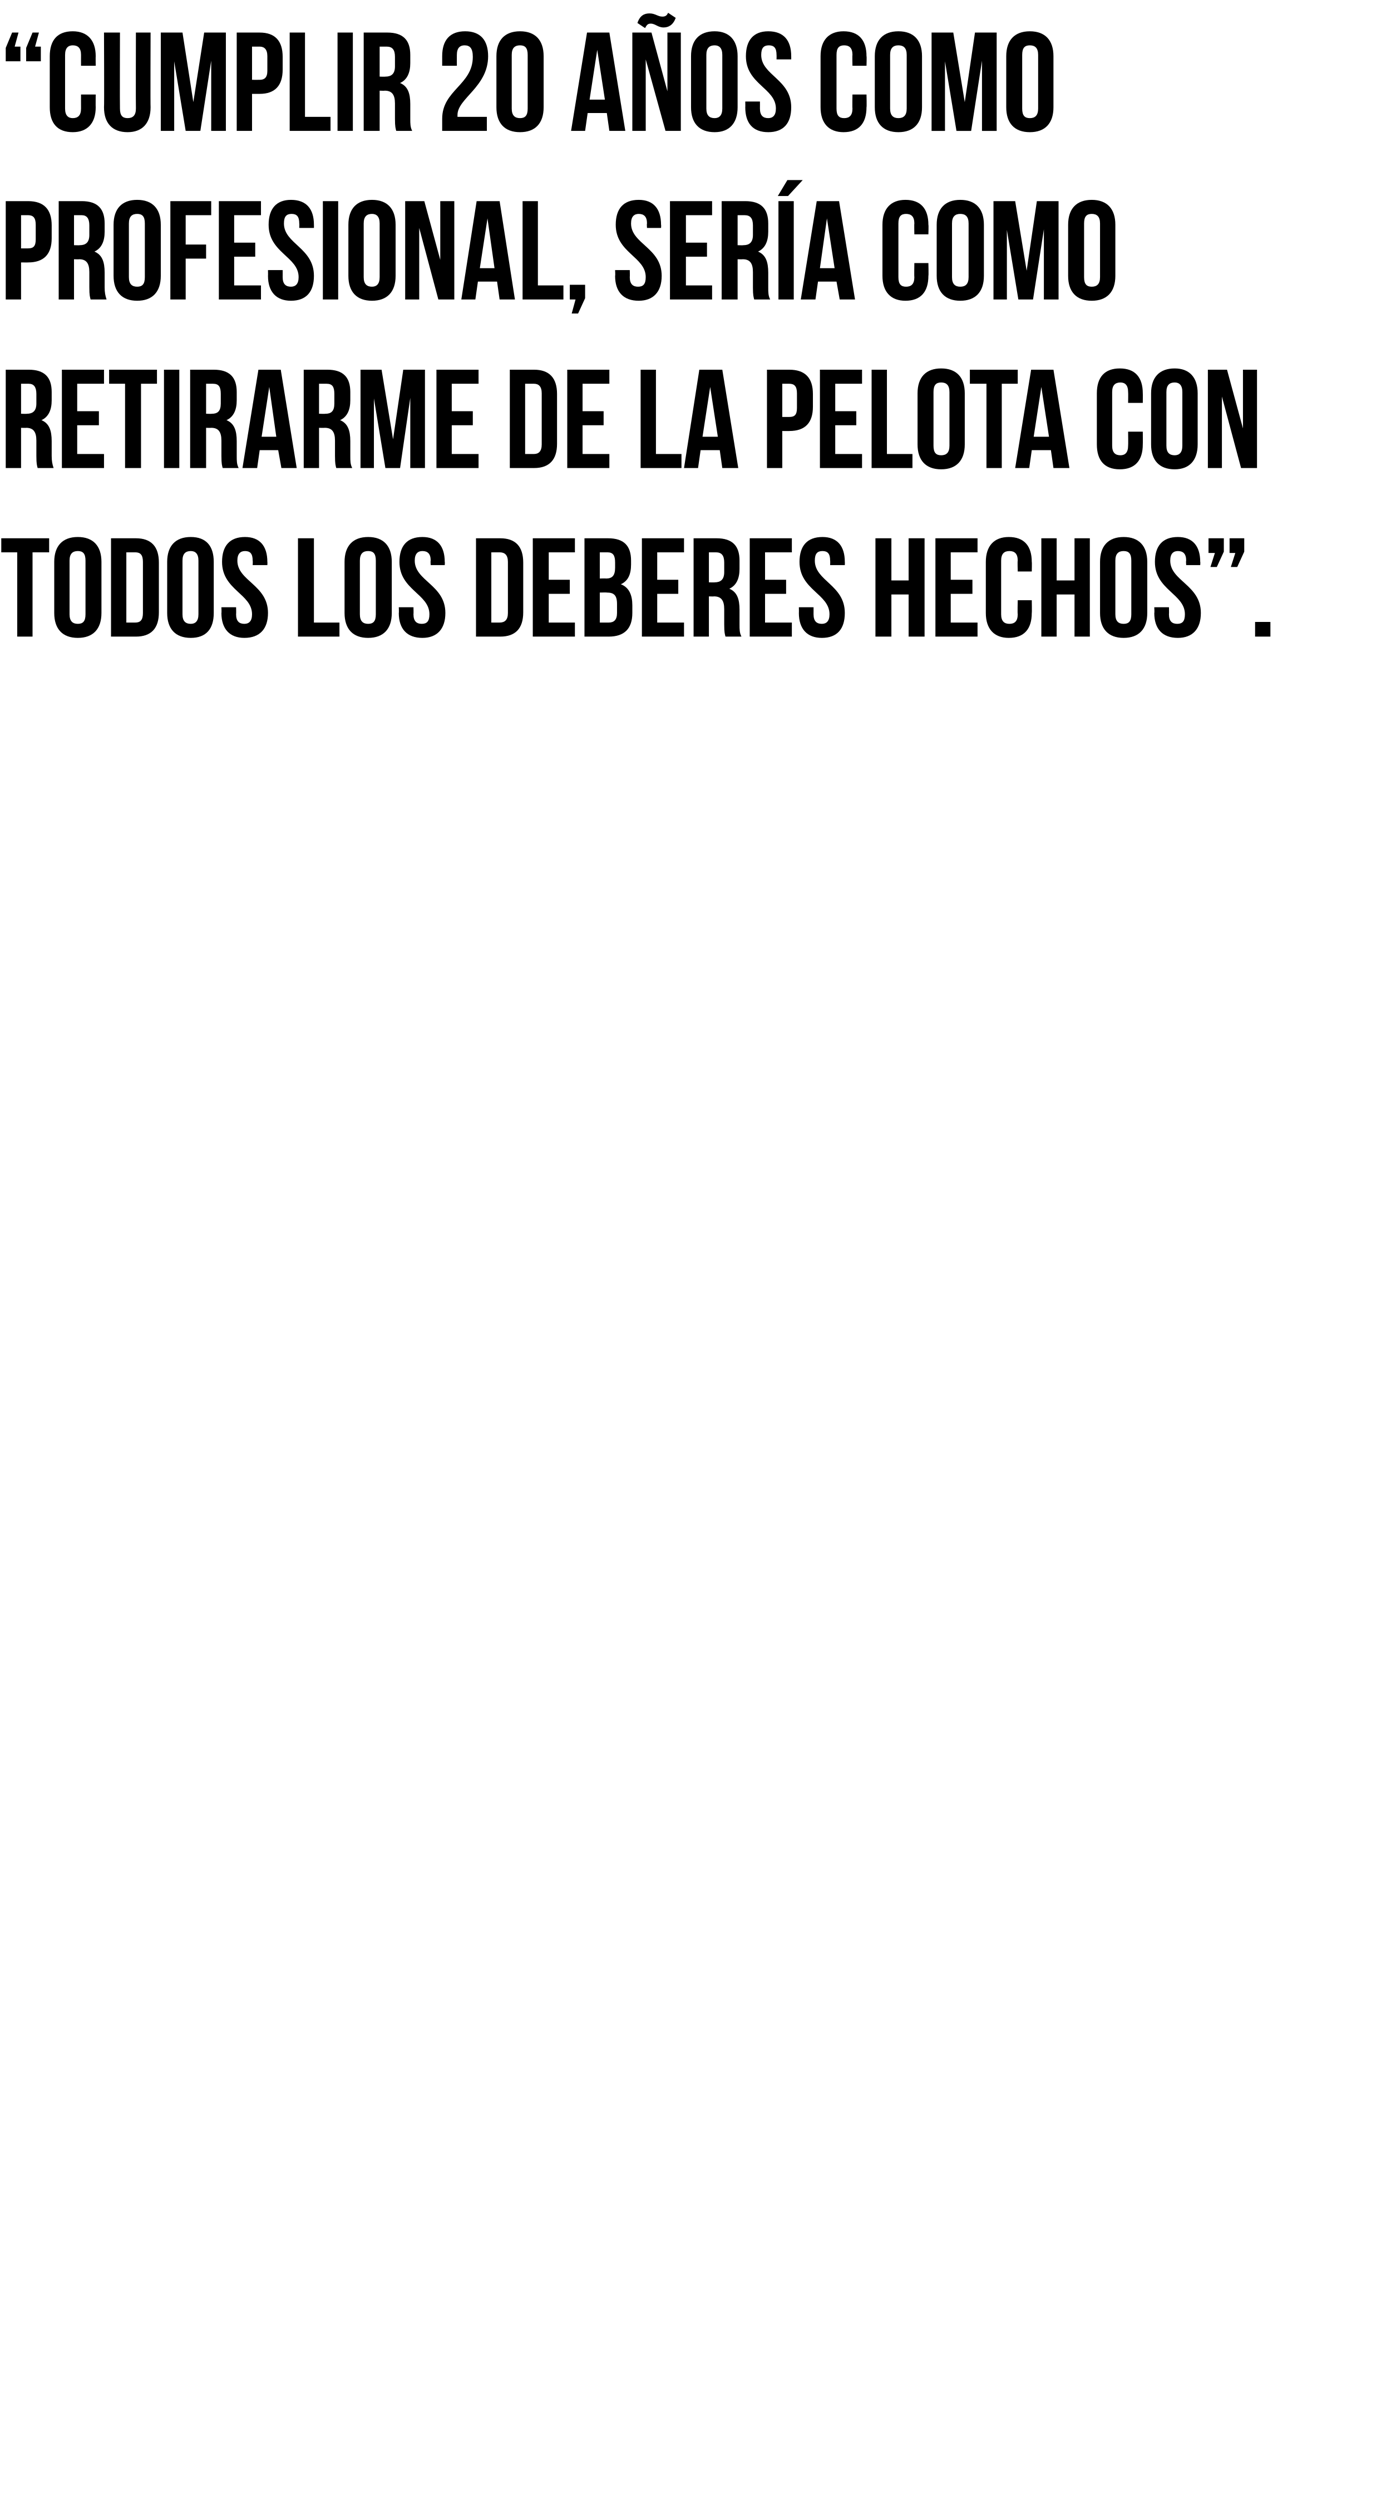
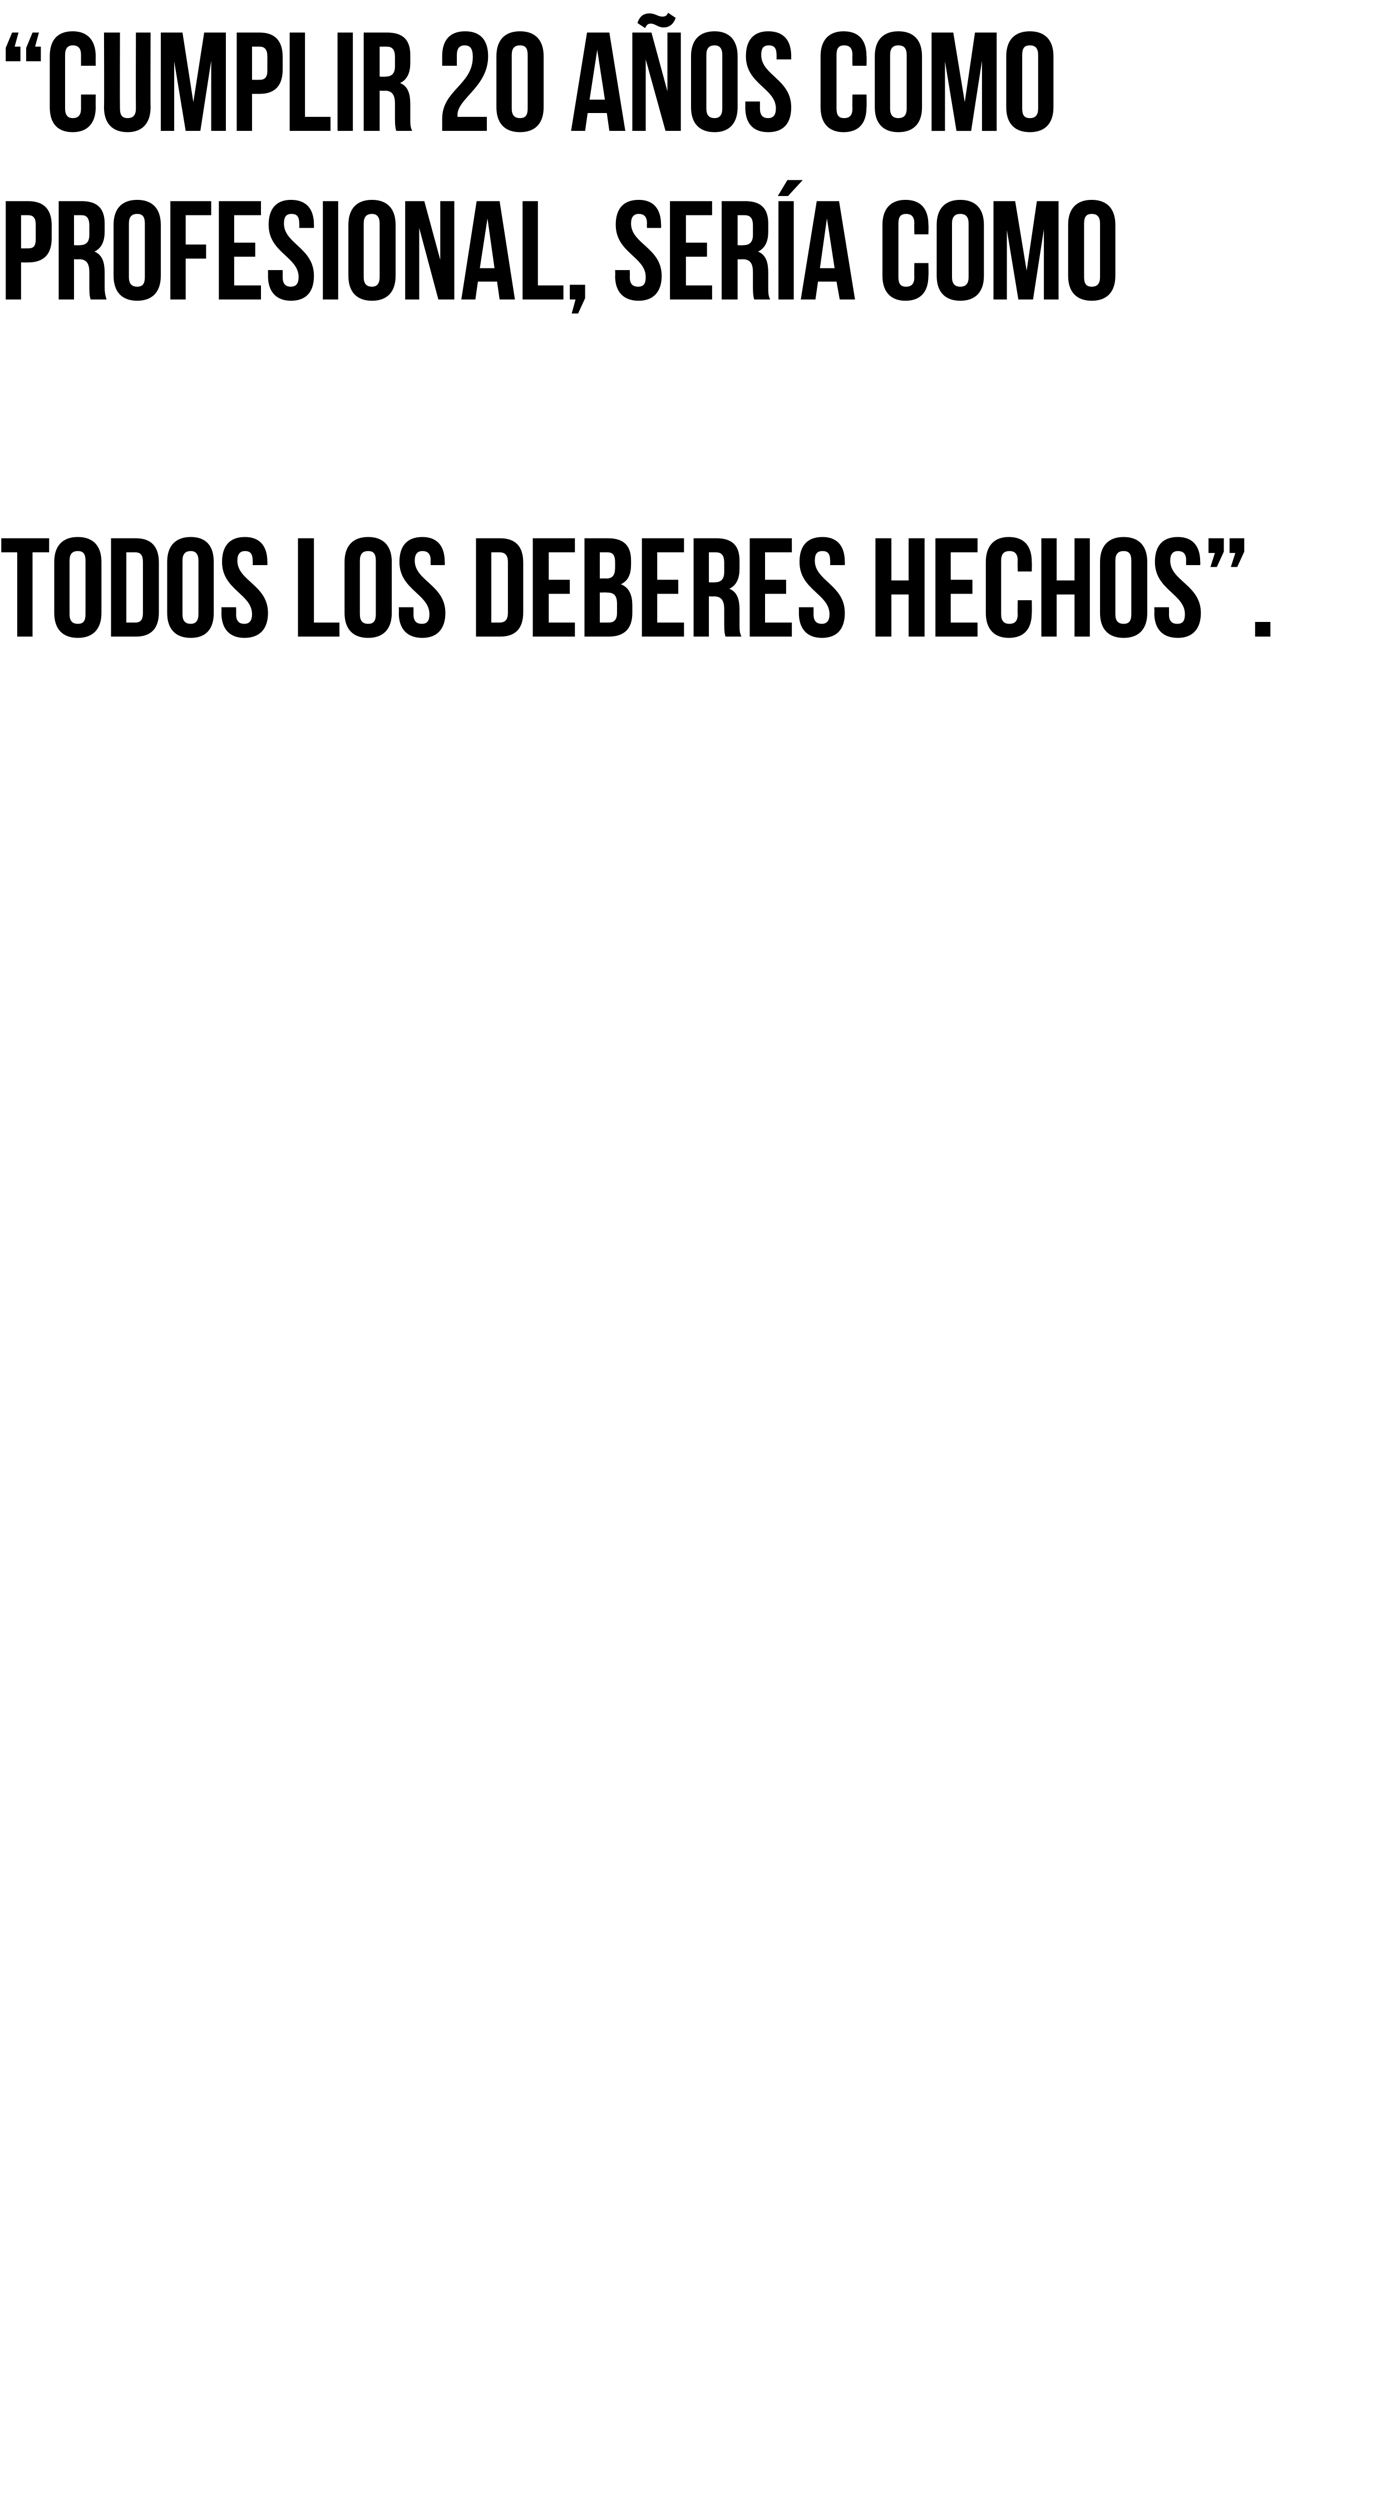
<svg xmlns="http://www.w3.org/2000/svg" version="1.1" width="218px" height="391.5px" viewBox="0 -4 218 391.5" style="top:-4px">
  <desc>Cumplir 20 años como profesional, sería como retirarme de la pelota con todos los deberes hechos</desc>
  <defs />
  <g id="Polygon67405">
    <path d="m.2 80.3l7.5 0l0 2.2l-2.6 0l0 13.2l-2.4 0l0-13.2l-2.5 0l0-2.2zm10.7 11.9c0 1.1.5 1.5 1.3 1.5c.8 0 1.2-.4 1.2-1.5c0 0 0-8.4 0-8.4c0-1.1-.4-1.5-1.2-1.5c-.8 0-1.3.4-1.3 1.5c0 0 0 8.4 0 8.4zm-2.4-8.2c0-2.5 1.3-3.9 3.7-3.9c2.4 0 3.7 1.4 3.7 3.9c0 0 0 8 0 8c0 2.5-1.3 3.9-3.7 3.9c-2.4 0-3.7-1.4-3.7-3.9c0 0 0-8 0-8zm8.9-3.7c0 0 3.85 0 3.9 0c2.4 0 3.6 1.3 3.6 3.8c0 0 0 7.8 0 7.8c0 2.5-1.2 3.8-3.6 3.8c-.05 0-3.9 0-3.9 0l0-15.4zm2.4 2.2l0 11c0 0 1.41 0 1.4 0c.8 0 1.2-.4 1.2-1.5c0 0 0-8 0-8c0-1.1-.4-1.5-1.2-1.5c.01 0-1.4 0-1.4 0zm8.8 9.7c0 1.1.5 1.5 1.3 1.5c.7 0 1.2-.4 1.2-1.5c0 0 0-8.4 0-8.4c0-1.1-.5-1.5-1.2-1.5c-.8 0-1.3.4-1.3 1.5c0 0 0 8.4 0 8.4zm-2.4-8.2c0-2.5 1.3-3.9 3.7-3.9c2.4 0 3.6 1.4 3.6 3.9c0 0 0 8 0 8c0 2.5-1.2 3.9-3.6 3.9c-2.4 0-3.7-1.4-3.7-3.9c0 0 0-8 0-8zm12.2-3.9c2.3 0 3.5 1.4 3.5 3.9c.03 0 0 .5 0 .5l-2.3 0c0 0 .04-.66 0-.7c0-1.1-.4-1.5-1.2-1.5c-.7 0-1.2.4-1.2 1.5c0 3.2 4.8 3.8 4.8 8.2c0 2.5-1.3 3.9-3.7 3.9c-2.3 0-3.6-1.4-3.6-3.9c.04 0 0-.9 0-.9l2.3 0c0 0 .03 1.06 0 1.1c0 1.1.5 1.5 1.3 1.5c.7 0 1.2-.4 1.2-1.5c0-3.2-4.7-3.8-4.7-8.2c0-2.5 1.2-3.9 3.6-3.9zm8.3.2l2.5 0l0 13.2l4 0l0 2.2l-6.5 0l0-15.4zm9.7 11.9c0 1.1.5 1.5 1.3 1.5c.8 0 1.2-.4 1.2-1.5c0 0 0-8.4 0-8.4c0-1.1-.4-1.5-1.2-1.5c-.8 0-1.3.4-1.3 1.5c0 0 0 8.4 0 8.4zm-2.4-8.2c0-2.5 1.3-3.9 3.7-3.9c2.4 0 3.7 1.4 3.7 3.9c0 0 0 8 0 8c0 2.5-1.3 3.9-3.7 3.9c-2.4 0-3.7-1.4-3.7-3.9c0 0 0-8 0-8zm12.2-3.9c2.3 0 3.5 1.4 3.5 3.9c.04 0 0 .5 0 .5l-2.2 0c0 0-.05-.66 0-.7c0-1.1-.5-1.5-1.3-1.5c-.7 0-1.2.4-1.2 1.5c0 3.2 4.8 3.8 4.8 8.2c0 2.5-1.3 3.9-3.6 3.9c-2.4 0-3.7-1.4-3.7-3.9c.04 0 0-.9 0-.9l2.3 0c0 0 .03 1.06 0 1.1c0 1.1.5 1.5 1.3 1.5c.8 0 1.2-.4 1.2-1.5c0-3.2-4.7-3.8-4.7-8.2c0-2.5 1.2-3.9 3.6-3.9zm8.4.2c0 0 3.78 0 3.8 0c2.4 0 3.6 1.3 3.6 3.8c0 0 0 7.8 0 7.8c0 2.5-1.2 3.8-3.6 3.8c-.02 0-3.8 0-3.8 0l0-15.4zm2.4 2.2l0 11c0 0 1.34 0 1.3 0c.8 0 1.3-.4 1.3-1.5c0 0 0-8 0-8c0-1.1-.5-1.5-1.3-1.5c.04 0-1.3 0-1.3 0zm9 4.3l3.3 0l0 2.2l-3.3 0l0 4.5l4.1 0l0 2.2l-6.6 0l0-15.4l6.6 0l0 2.2l-4.1 0l0 4.3zm12.9-3c0 0 0 .6 0 .6c0 1.6-.5 2.6-1.6 3.1c1.3.5 1.8 1.7 1.8 3.3c0 0 0 1.2 0 1.2c0 2.4-1.2 3.7-3.7 3.7c.03 0-3.8 0-3.8 0l0-15.4c0 0 3.68 0 3.7 0c2.5 0 3.6 1.2 3.6 3.5zm-4.9 5l0 4.7c0 0 1.43 0 1.4 0c.8 0 1.3-.4 1.3-1.5c0 0 0-1.4 0-1.4c0-1.4-.5-1.8-1.6-1.8c.03-.03-1.1 0-1.1 0zm0-6.3l0 4.1c0 0 .99-.03 1 0c.9 0 1.4-.4 1.4-1.7c0 0 0-.8 0-.8c0-1.1-.3-1.6-1.2-1.6c.01 0-1.2 0-1.2 0zm9 4.3l3.3 0l0 2.2l-3.3 0l0 4.5l4.2 0l0 2.2l-6.6 0l0-15.4l6.6 0l0 2.2l-4.2 0l0 4.3zm10.7 8.9c-.1-.4-.2-.6-.2-1.9c0 0 0-2.4 0-2.4c0-1.4-.5-2-1.6-2c.01.03-.8 0-.8 0l0 6.3l-2.4 0l0-15.4c0 0 3.61 0 3.6 0c2.5 0 3.6 1.2 3.6 3.5c0 0 0 1.3 0 1.3c0 1.5-.5 2.6-1.6 3.1c1.2.5 1.6 1.6 1.6 3.3c0 0 0 2.3 0 2.3c0 .8 0 1.3.3 1.9c0 0-2.5 0-2.5 0zm-2.6-13.2l0 4.7c0 0 .92.03.9 0c.9 0 1.5-.4 1.5-1.6c0 0 0-1.5 0-1.5c0-1.1-.4-1.6-1.3-1.6c.04 0-1.1 0-1.1 0zm8.8 4.3l3.3 0l0 2.2l-3.3 0l0 4.5l4.2 0l0 2.2l-6.6 0l0-15.4l6.6 0l0 2.2l-4.2 0l0 4.3zm9-6.7c2.3 0 3.5 1.4 3.5 3.9c.02 0 0 .5 0 .5l-2.3 0c0 0 .03-.66 0-.7c0-1.1-.4-1.5-1.2-1.5c-.8 0-1.2.4-1.2 1.5c0 3.2 4.7 3.8 4.7 8.2c0 2.5-1.2 3.9-3.6 3.9c-2.3 0-3.6-1.4-3.6-3.9c.02 0 0-.9 0-.9l2.3 0c0 0 .01 1.06 0 1.1c0 1.1.5 1.5 1.3 1.5c.7 0 1.2-.4 1.2-1.5c0-3.2-4.7-3.8-4.7-8.2c0-2.5 1.2-3.9 3.6-3.9zm10.8 15.6l-2.5 0l0-15.4l2.5 0l0 6.6l2.7 0l0-6.6l2.5 0l0 15.4l-2.5 0l0-6.6l-2.7 0l0 6.6zm9.3-8.9l3.4 0l0 2.2l-3.4 0l0 4.5l4.2 0l0 2.2l-6.6 0l0-15.4l6.6 0l0 2.2l-4.2 0l0 4.3zm12.7 3.2c0 0 .04 2 0 2c0 2.5-1.2 3.9-3.6 3.9c-2.3 0-3.6-1.4-3.6-3.9c0 0 0-8 0-8c0-2.5 1.3-3.9 3.6-3.9c2.4 0 3.6 1.4 3.6 3.9c.04 0 0 1.5 0 1.5l-2.2 0c0 0-.05-1.66 0-1.7c0-1.1-.5-1.5-1.3-1.5c-.8 0-1.3.4-1.3 1.5c0 0 0 8.4 0 8.4c0 1.1.5 1.5 1.3 1.5c.8 0 1.3-.4 1.3-1.5c-.05-.04 0-2.2 0-2.2l2.2 0zm3.9 5.7l-2.4 0l0-15.4l2.4 0l0 6.6l2.8 0l0-6.6l2.4 0l0 15.4l-2.4 0l0-6.6l-2.8 0l0 6.6zm9.2-3.5c0 1.1.5 1.5 1.3 1.5c.8 0 1.2-.4 1.2-1.5c0 0 0-8.4 0-8.4c0-1.1-.4-1.5-1.2-1.5c-.8 0-1.3.4-1.3 1.5c0 0 0 8.4 0 8.4zm-2.4-8.2c0-2.5 1.3-3.9 3.7-3.9c2.4 0 3.7 1.4 3.7 3.9c0 0 0 8 0 8c0 2.5-1.3 3.9-3.7 3.9c-2.4 0-3.7-1.4-3.7-3.9c0 0 0-8 0-8zm12.2-3.9c2.3 0 3.5 1.4 3.5 3.9c.04 0 0 .5 0 .5l-2.2 0c0 0-.05-.66 0-.7c0-1.1-.5-1.5-1.3-1.5c-.7 0-1.2.4-1.2 1.5c0 3.2 4.8 3.8 4.8 8.2c0 2.5-1.3 3.9-3.6 3.9c-2.4 0-3.7-1.4-3.7-3.9c.05 0 0-.9 0-.9l2.3 0c0 0 .03 1.06 0 1.1c0 1.1.5 1.5 1.3 1.5c.8 0 1.2-.4 1.2-1.5c0-3.2-4.7-3.8-4.7-8.2c0-2.5 1.2-3.9 3.6-3.9zm4.8 2.5l0-2.3l2.4 0l0 2.1l-1.1 2.4l-1 0l.7-2.2l-1 0zm3.3 0l0-2.3l2.3 0l0 2.1l-1.1 2.4l-1 0l.7-2.2l-.9 0zm6.4 10.8l0 2.3l-2.4 0l0-2.3l2.4 0z" stroke="none" fill="#000" />
  </g>
  <g id="Polygon67404">
-     <path d="m5.9 69.3c-.1-.4-.2-.6-.2-1.9c0 0 0-2.4 0-2.4c0-1.4-.5-2-1.6-2c.04.03-.8 0-.8 0l0 6.3l-2.4 0l0-15.4c0 0 3.63 0 3.6 0c2.5 0 3.6 1.2 3.6 3.5c0 0 0 1.3 0 1.3c0 1.5-.5 2.6-1.6 3.1c1.2.5 1.6 1.6 1.6 3.3c0 0 0 2.3 0 2.3c0 .8.1 1.3.3 1.9c0 0-2.5 0-2.5 0zm-2.6-13.2l0 4.7c0 0 .95.03.9 0c.9 0 1.5-.4 1.5-1.6c0 0 0-1.5 0-1.5c0-1.1-.4-1.6-1.2-1.6c-.03 0-1.2 0-1.2 0zm8.8 4.3l3.4 0l0 2.2l-3.4 0l0 4.5l4.2 0l0 2.2l-6.6 0l0-15.4l6.6 0l0 2.2l-4.2 0l0 4.3zm5-6.5l7.5 0l0 2.2l-2.5 0l0 13.2l-2.5 0l0-13.2l-2.5 0l0-2.2zm8.6 0l2.4 0l0 15.4l-2.4 0l0-15.4zm9.2 15.4c-.1-.4-.2-.6-.2-1.9c0 0 0-2.4 0-2.4c0-1.4-.5-2-1.6-2c-.01.03-.8 0-.8 0l0 6.3l-2.5 0l0-15.4c0 0 3.68 0 3.7 0c2.5 0 3.6 1.2 3.6 3.5c0 0 0 1.3 0 1.3c0 1.5-.5 2.6-1.6 3.1c1.2.5 1.6 1.6 1.6 3.3c0 0 0 2.3 0 2.3c0 .8 0 1.3.3 1.9c0 0-2.5 0-2.5 0zm-2.6-13.2l0 4.7c0 0 .9.03.9 0c.9 0 1.4-.4 1.4-1.6c0 0 0-1.5 0-1.5c0-1.1-.3-1.6-1.2-1.6c.02 0-1.1 0-1.1 0zm14.2 13.2l-2.4 0l-.5-2.8l-2.9 0l-.4 2.8l-2.3 0l2.5-15.4l3.5 0l2.5 15.4zm-5.5-4.9l2.3 0l-1.1-7.8l-1.2 7.8zm11.7 4.9c-.1-.4-.2-.6-.2-1.9c0 0 0-2.4 0-2.4c0-1.4-.5-2-1.6-2c-.02.03-.9 0-.9 0l0 6.3l-2.4 0l0-15.4c0 0 3.68 0 3.7 0c2.5 0 3.6 1.2 3.6 3.5c0 0 0 1.3 0 1.3c0 1.5-.5 2.6-1.6 3.1c1.2.5 1.6 1.6 1.6 3.3c0 0 0 2.3 0 2.3c0 .8 0 1.3.3 1.9c0 0-2.5 0-2.5 0zm-2.7-13.2l0 4.7c0 0 .99.03 1 0c.9 0 1.4-.4 1.4-1.6c0 0 0-1.5 0-1.5c0-1.1-.3-1.6-1.2-1.6c.01 0-1.2 0-1.2 0zm11.6 8.7l1.6-10.9l3.4 0l0 15.4l-2.3 0l0-11l-1.6 11l-2.3 0l-1.8-10.9l0 10.9l-2.1 0l0-15.4l3.3 0l1.8 10.9zm9.2-4.4l3.3 0l0 2.2l-3.3 0l0 4.5l4.2 0l0 2.2l-6.6 0l0-15.4l6.6 0l0 2.2l-4.2 0l0 4.3zm9.1-6.5c0 0 3.81 0 3.8 0c2.4 0 3.6 1.3 3.6 3.8c0 0 0 7.8 0 7.8c0 2.5-1.2 3.8-3.6 3.8c.01 0-3.8 0-3.8 0l0-15.4zm2.4 2.2l0 11c0 0 1.36 0 1.4 0c.7 0 1.2-.4 1.2-1.5c0 0 0-8 0-8c0-1.1-.5-1.5-1.2-1.5c-.04 0-1.4 0-1.4 0zm9 4.3l3.3 0l0 2.2l-3.3 0l0 4.5l4.2 0l0 2.2l-6.6 0l0-15.4l6.6 0l0 2.2l-4.2 0l0 4.3zm9.1-6.5l2.4 0l0 13.2l4 0l0 2.2l-6.4 0l0-15.4zm15.3 15.4l-2.5 0l-.4-2.8l-3 0l-.4 2.8l-2.2 0l2.4-15.4l3.6 0l2.5 15.4zm-5.6-4.9l2.4 0l-1.2-7.8l-1.2 7.8zm17.3-6.7c0 0 0 2 0 2c0 2.5-1.2 3.8-3.7 3.8c.05.01-1.1 0-1.1 0l0 5.8l-2.4 0l0-15.4c0 0 3.55 0 3.5 0c2.5 0 3.7 1.3 3.7 3.8zm-4.8-1.6l0 5.2c0 0 1.15.01 1.1 0c.8 0 1.2-.3 1.2-1.4c0 0 0-2.3 0-2.3c0-1.1-.4-1.5-1.2-1.5c.05 0-1.1 0-1.1 0zm8.3 4.3l3.3 0l0 2.2l-3.3 0l0 4.5l4.2 0l0 2.2l-6.6 0l0-15.4l6.6 0l0 2.2l-4.2 0l0 4.3zm5.7-6.5l2.4 0l0 13.2l4 0l0 2.2l-6.4 0l0-15.4zm9.7 11.9c0 1.1.4 1.5 1.2 1.5c.8 0 1.3-.4 1.3-1.5c0 0 0-8.4 0-8.4c0-1.1-.5-1.5-1.3-1.5c-.8 0-1.2.4-1.2 1.5c0 0 0 8.4 0 8.4zm-2.5-8.2c0-2.5 1.3-3.9 3.7-3.9c2.4 0 3.7 1.4 3.7 3.9c0 0 0 8 0 8c0 2.5-1.3 3.9-3.7 3.9c-2.4 0-3.7-1.4-3.7-3.9c0 0 0-8 0-8zm8.2-3.7l7.5 0l0 2.2l-2.5 0l0 13.2l-2.4 0l0-13.2l-2.6 0l0-2.2zm15.6 15.4l-2.5 0l-.4-2.8l-3 0l-.4 2.8l-2.2 0l2.5-15.4l3.5 0l2.5 15.4zm-5.6-4.9l2.4 0l-1.2-7.8l-1.2 7.8zm17.1-.8c0 0 .02 2 0 2c0 2.5-1.2 3.9-3.6 3.9c-2.4 0-3.6-1.4-3.6-3.9c0 0 0-8 0-8c0-2.5 1.2-3.9 3.6-3.9c2.4 0 3.6 1.4 3.6 3.9c.02 0 0 1.5 0 1.5l-2.3 0c0 0 .03-1.66 0-1.7c0-1.1-.5-1.5-1.2-1.5c-.8 0-1.3.4-1.3 1.5c0 0 0 8.4 0 8.4c0 1.1.5 1.5 1.3 1.5c.7 0 1.2-.4 1.2-1.5c.03-.04 0-2.2 0-2.2l2.3 0zm3.7 2.2c0 1.1.5 1.5 1.3 1.5c.7 0 1.2-.4 1.2-1.5c0 0 0-8.4 0-8.4c0-1.1-.5-1.5-1.2-1.5c-.8 0-1.3.4-1.3 1.5c0 0 0 8.4 0 8.4zm-2.4-8.2c0-2.5 1.3-3.9 3.7-3.9c2.3 0 3.6 1.4 3.6 3.9c0 0 0 8 0 8c0 2.5-1.3 3.9-3.6 3.9c-2.4 0-3.7-1.4-3.7-3.9c0 0 0-8 0-8zm11.1.5l0 11.2l-2.2 0l0-15.4l3 0l2.5 9.2l0-9.2l2.2 0l0 15.4l-2.5 0l-3-11.2z" stroke="none" fill="#000" />
-   </g>
+     </g>
  <g id="Polygon67403">
-     <path d="m8.1 31.3c0 0 0 2 0 2c0 2.5-1.2 3.8-3.7 3.8c.04.01-1.1 0-1.1 0l0 5.8l-2.4 0l0-15.4c0 0 3.54 0 3.5 0c2.5 0 3.7 1.3 3.7 3.8zm-4.8-1.6l0 5.2c0 0 1.14.01 1.1 0c.8 0 1.2-.3 1.2-1.4c0 0 0-2.3 0-2.3c0-1.1-.4-1.5-1.2-1.5c.04 0-1.1 0-1.1 0zm10.9 13.2c-.1-.4-.2-.6-.2-1.9c0 0 0-2.4 0-2.4c0-1.4-.5-2-1.6-2c.03.03-.8 0-.8 0l0 6.3l-2.4 0l0-15.4c0 0 3.63 0 3.6 0c2.5 0 3.6 1.2 3.6 3.5c0 0 0 1.3 0 1.3c0 1.5-.5 2.6-1.6 3.1c1.2.5 1.6 1.6 1.6 3.3c0 0 0 2.3 0 2.3c0 .8.1 1.3.3 1.9c0 0-2.5 0-2.5 0zm-2.6-13.2l0 4.7c0 0 .94.03.9 0c.9 0 1.5-.4 1.5-1.6c0 0 0-1.5 0-1.5c0-1.1-.4-1.6-1.2-1.6c-.04 0-1.2 0-1.2 0zm8.6 9.7c0 1.1.5 1.5 1.3 1.5c.8 0 1.2-.4 1.2-1.5c0 0 0-8.4 0-8.4c0-1.1-.4-1.5-1.2-1.5c-.8 0-1.3.4-1.3 1.5c0 0 0 8.4 0 8.4zm-2.4-8.2c0-2.5 1.3-3.9 3.7-3.9c2.4 0 3.7 1.4 3.7 3.9c0 0 0 8 0 8c0 2.5-1.3 3.9-3.7 3.9c-2.4 0-3.7-1.4-3.7-3.9c0 0 0-8 0-8zm11.3 3.1l3.2 0l0 2.2l-3.2 0l0 6.4l-2.4 0l0-15.4l6.4 0l0 2.2l-4 0l0 4.6zm7.6-.3l3.3 0l0 2.2l-3.3 0l0 4.5l4.2 0l0 2.2l-6.6 0l0-15.4l6.6 0l0 2.2l-4.2 0l0 4.3zm8.9-6.7c2.4 0 3.6 1.4 3.6 3.9c.01 0 0 .5 0 .5l-2.3 0c0 0 .03-.66 0-.7c0-1.1-.4-1.5-1.2-1.5c-.8 0-1.2.4-1.2 1.5c0 3.2 4.7 3.8 4.7 8.2c0 2.5-1.2 3.9-3.6 3.9c-2.3 0-3.6-1.4-3.6-3.9c.02 0 0-.9 0-.9l2.3 0c0 0 .01 1.06 0 1.1c0 1.1.5 1.5 1.3 1.5c.7 0 1.2-.4 1.2-1.5c0-3.2-4.7-3.8-4.7-8.2c0-2.5 1.2-3.9 3.5-3.9zm5 .2l2.4 0l0 15.4l-2.4 0l0-15.4zm6.4 11.9c0 1.1.5 1.5 1.3 1.5c.7 0 1.2-.4 1.2-1.5c0 0 0-8.4 0-8.4c0-1.1-.5-1.5-1.2-1.5c-.8 0-1.3.4-1.3 1.5c0 0 0 8.4 0 8.4zm-2.4-8.2c0-2.5 1.3-3.9 3.7-3.9c2.4 0 3.7 1.4 3.7 3.9c0 0 0 8 0 8c0 2.5-1.3 3.9-3.7 3.9c-2.4 0-3.7-1.4-3.7-3.9c0 0 0-8 0-8zm11.1.5l0 11.2l-2.2 0l0-15.4l3 0l2.5 9.2l0-9.2l2.2 0l0 15.4l-2.5 0l-3-11.2zm15 11.2l-2.4 0l-.4-2.8l-3 0l-.4 2.8l-2.2 0l2.4-15.4l3.6 0l2.4 15.4zm-5.5-4.9l2.3 0l-1.1-7.8l-1.2 7.8zm6.7-10.5l2.4 0l0 13.2l4 0l0 2.2l-6.4 0l0-15.4zm7.4 15.4l0-2.3l2.4 0l0 2.1l-1.1 2.4l-1 0l.6-2.2l-.9 0zm10.8-15.6c2.3 0 3.5 1.4 3.5 3.9c.04 0 0 .5 0 .5l-2.2 0c0 0-.05-.66 0-.7c0-1.1-.5-1.5-1.3-1.5c-.7 0-1.2.4-1.2 1.5c0 3.2 4.8 3.8 4.8 8.2c0 2.5-1.3 3.9-3.6 3.9c-2.4 0-3.7-1.4-3.7-3.9c.05 0 0-.9 0-.9l2.3 0c0 0 .03 1.06 0 1.1c0 1.1.5 1.5 1.3 1.5c.8 0 1.2-.4 1.2-1.5c0-3.2-4.7-3.8-4.7-8.2c0-2.5 1.2-3.9 3.6-3.9zm7.4 6.7l3.3 0l0 2.2l-3.3 0l0 4.5l4.1 0l0 2.2l-6.6 0l0-15.4l6.6 0l0 2.2l-4.1 0l0 4.3zm10.7 8.9c-.1-.4-.2-.6-.2-1.9c0 0 0-2.4 0-2.4c0-1.4-.5-2-1.6-2c0 .03-.8 0-.8 0l0 6.3l-2.5 0l0-15.4c0 0 3.7 0 3.7 0c2.5 0 3.6 1.2 3.6 3.5c0 0 0 1.3 0 1.3c0 1.5-.5 2.6-1.6 3.1c1.2.5 1.6 1.6 1.6 3.3c0 0 0 2.3 0 2.3c0 .8 0 1.3.3 1.9c0 0-2.5 0-2.5 0zm-2.6-13.2l0 4.7c0 0 .91.03.9 0c.9 0 1.5-.4 1.5-1.6c0 0 0-1.5 0-1.5c0-1.1-.4-1.6-1.3-1.6c.03 0-1.1 0-1.1 0zm6.4-2.2l2.4 0l0 15.4l-2.4 0l0-15.4zm3.8-3.3l-2.3 2.5l-1.6 0l1.5-2.5l2.4 0zm8.2 18.7l-2.4 0l-.5-2.8l-2.9 0l-.4 2.8l-2.3 0l2.5-15.4l3.5 0l2.5 15.4zm-5.5-4.9l2.3 0l-1.2-7.8l-1.1 7.8zm17-.8c0 0 .05 2 0 2c0 2.5-1.2 3.9-3.6 3.9c-2.3 0-3.6-1.4-3.6-3.9c0 0 0-8 0-8c0-2.5 1.3-3.9 3.6-3.9c2.4 0 3.6 1.4 3.6 3.9c.05 0 0 1.5 0 1.5l-2.2 0c0 0-.04-1.66 0-1.7c0-1.1-.5-1.5-1.3-1.5c-.8 0-1.2.4-1.2 1.5c0 0 0 8.4 0 8.4c0 1.1.4 1.5 1.2 1.5c.8 0 1.3-.4 1.3-1.5c-.04-.04 0-2.2 0-2.2l2.2 0zm3.7 2.2c0 1.1.5 1.5 1.3 1.5c.8 0 1.3-.4 1.3-1.5c0 0 0-8.4 0-8.4c0-1.1-.5-1.5-1.3-1.5c-.8 0-1.3.4-1.3 1.5c0 0 0 8.4 0 8.4zm-2.4-8.2c0-2.5 1.3-3.9 3.7-3.9c2.4 0 3.7 1.4 3.7 3.9c0 0 0 8 0 8c0 2.5-1.3 3.9-3.7 3.9c-2.4 0-3.7-1.4-3.7-3.9c0 0 0-8 0-8zm14.1 7.2l1.6-10.9l3.4 0l0 15.4l-2.3 0l0-11l-1.7 11l-2.3 0l-1.8-10.9l0 10.9l-2.1 0l0-15.4l3.4 0l1.8 10.9zm9 1c0 1.1.4 1.5 1.2 1.5c.8 0 1.3-.4 1.3-1.5c0 0 0-8.4 0-8.4c0-1.1-.5-1.5-1.3-1.5c-.8 0-1.2.4-1.2 1.5c0 0 0 8.4 0 8.4zm-2.5-8.2c0-2.5 1.3-3.9 3.7-3.9c2.4 0 3.7 1.4 3.7 3.9c0 0 0 8 0 8c0 2.5-1.3 3.9-3.7 3.9c-2.4 0-3.7-1.4-3.7-3.9c0 0 0-8 0-8z" stroke="none" fill="#000" />
+     <path d="m8.1 31.3c0 0 0 2 0 2c0 2.5-1.2 3.8-3.7 3.8c.04.01-1.1 0-1.1 0l0 5.8l-2.4 0l0-15.4c0 0 3.54 0 3.5 0c2.5 0 3.7 1.3 3.7 3.8zm-4.8-1.6l0 5.2c0 0 1.14.01 1.1 0c.8 0 1.2-.3 1.2-1.4c0 0 0-2.3 0-2.3c0-1.1-.4-1.5-1.2-1.5c.04 0-1.1 0-1.1 0zm10.9 13.2c-.1-.4-.2-.6-.2-1.9c0 0 0-2.4 0-2.4c0-1.4-.5-2-1.6-2c.03.03-.8 0-.8 0l0 6.3l-2.4 0l0-15.4c0 0 3.63 0 3.6 0c2.5 0 3.6 1.2 3.6 3.5c0 0 0 1.3 0 1.3c0 1.5-.5 2.6-1.6 3.1c1.2.5 1.6 1.6 1.6 3.3c0 0 0 2.3 0 2.3c0 .8.1 1.3.3 1.9c0 0-2.5 0-2.5 0zm-2.6-13.2l0 4.7c0 0 .94.03.9 0c.9 0 1.5-.4 1.5-1.6c0 0 0-1.5 0-1.5c0-1.1-.4-1.6-1.2-1.6c-.04 0-1.2 0-1.2 0zm8.6 9.7c0 1.1.5 1.5 1.3 1.5c.8 0 1.2-.4 1.2-1.5c0 0 0-8.4 0-8.4c0-1.1-.4-1.5-1.2-1.5c-.8 0-1.3.4-1.3 1.5c0 0 0 8.4 0 8.4zm-2.4-8.2c0-2.5 1.3-3.9 3.7-3.9c2.4 0 3.7 1.4 3.7 3.9c0 0 0 8 0 8c0 2.5-1.3 3.9-3.7 3.9c-2.4 0-3.7-1.4-3.7-3.9c0 0 0-8 0-8zm11.3 3.1l3.2 0l0 2.2l-3.2 0l0 6.4l-2.4 0l0-15.4l6.4 0l0 2.2l-4 0l0 4.6zm7.6-.3l3.3 0l0 2.2l-3.3 0l0 4.5l4.2 0l0 2.2l-6.6 0l0-15.4l6.6 0l0 2.2l-4.2 0l0 4.3zm8.9-6.7c2.4 0 3.6 1.4 3.6 3.9c.01 0 0 .5 0 .5l-2.3 0c0 0 .03-.66 0-.7c0-1.1-.4-1.5-1.2-1.5c-.8 0-1.2.4-1.2 1.5c0 3.2 4.7 3.8 4.7 8.2c0 2.5-1.2 3.9-3.6 3.9c-2.3 0-3.6-1.4-3.6-3.9c.02 0 0-.9 0-.9l2.3 0c0 0 .01 1.06 0 1.1c0 1.1.5 1.5 1.3 1.5c.7 0 1.2-.4 1.2-1.5c0-3.2-4.7-3.8-4.7-8.2c0-2.5 1.2-3.9 3.5-3.9zm5 .2l2.4 0l0 15.4l-2.4 0l0-15.4zm6.4 11.9c0 1.1.5 1.5 1.3 1.5c.7 0 1.2-.4 1.2-1.5c0 0 0-8.4 0-8.4c0-1.1-.5-1.5-1.2-1.5c-.8 0-1.3.4-1.3 1.5c0 0 0 8.4 0 8.4zm-2.4-8.2c0-2.5 1.3-3.9 3.7-3.9c2.4 0 3.7 1.4 3.7 3.9c0 0 0 8 0 8c0 2.5-1.3 3.9-3.7 3.9c-2.4 0-3.7-1.4-3.7-3.9c0 0 0-8 0-8zm11.1.5l0 11.2l-2.2 0l0-15.4l3 0l2.5 9.2l0-9.2l2.2 0l0 15.4l-2.5 0l-3-11.2zm15 11.2l-2.4 0l-.4-2.8l-3 0l-.4 2.8l-2.2 0l2.4-15.4l3.6 0l2.4 15.4zm-5.5-4.9l2.3 0l-1.1-7.8l-1.2 7.8zm6.7-10.5l2.4 0l0 13.2l4 0l0 2.2l-6.4 0l0-15.4zm7.4 15.4l0-2.3l2.4 0l0 2.1l-1.1 2.4l-1 0l.6-2.2l-.9 0zm10.8-15.6c2.3 0 3.5 1.4 3.5 3.9c.04 0 0 .5 0 .5l-2.2 0c0 0-.05-.66 0-.7c0-1.1-.5-1.5-1.3-1.5c-.7 0-1.2.4-1.2 1.5c0 3.2 4.8 3.8 4.8 8.2c0 2.5-1.3 3.9-3.6 3.9c-2.4 0-3.7-1.4-3.7-3.9c.05 0 0-.9 0-.9l2.3 0c0 0 .03 1.06 0 1.1c0 1.1.5 1.5 1.3 1.5c.8 0 1.2-.4 1.2-1.5c0-3.2-4.7-3.8-4.7-8.2c0-2.5 1.2-3.9 3.6-3.9zm7.4 6.7l3.3 0l0 2.2l-3.3 0l0 4.5l4.1 0l0 2.2l-6.6 0l0-15.4l6.6 0l0 2.2l-4.1 0l0 4.3zm10.7 8.9c-.1-.4-.2-.6-.2-1.9c0 0 0-2.4 0-2.4c0-1.4-.5-2-1.6-2c0 .03-.8 0-.8 0l0 6.3l-2.5 0l0-15.4c0 0 3.7 0 3.7 0c2.5 0 3.6 1.2 3.6 3.5c0 0 0 1.3 0 1.3c0 1.5-.5 2.6-1.6 3.1c1.2.5 1.6 1.6 1.6 3.3c0 0 0 2.3 0 2.3c0 .8 0 1.3.3 1.9c0 0-2.5 0-2.5 0zm-2.6-13.2l0 4.7c0 0 .91.03.9 0c.9 0 1.5-.4 1.5-1.6c0 0 0-1.5 0-1.5c0-1.1-.4-1.6-1.3-1.6c.03 0-1.1 0-1.1 0zm6.4-2.2l2.4 0l0 15.4l-2.4 0l0-15.4zm3.8-3.3l-2.3 2.5l-1.6 0l1.5-2.5l2.4 0zm8.2 18.7l-2.4 0l-.5-2.8l-2.9 0l-.4 2.8l-2.3 0l2.5-15.4l3.5 0l2.5 15.4zm-5.5-4.9l2.3 0l-1.2-7.8l-1.1 7.8zm17-.8c0 0 .05 2 0 2c0 2.5-1.2 3.9-3.6 3.9c-2.3 0-3.6-1.4-3.6-3.9c0 0 0-8 0-8c0-2.5 1.3-3.9 3.6-3.9c2.4 0 3.6 1.4 3.6 3.9c.05 0 0 1.5 0 1.5l-2.2 0c0 0-.04-1.66 0-1.7c0-1.1-.5-1.5-1.3-1.5c-.8 0-1.2.4-1.2 1.5c0 0 0 8.4 0 8.4c0 1.1.4 1.5 1.2 1.5c.8 0 1.3-.4 1.3-1.5c-.04-.04 0-2.2 0-2.2l2.2 0zm3.7 2.2c0 1.1.5 1.5 1.3 1.5c.8 0 1.3-.4 1.3-1.5c0 0 0-8.4 0-8.4c0-1.1-.5-1.5-1.3-1.5c-.8 0-1.3.4-1.3 1.5c0 0 0 8.4 0 8.4zm-2.4-8.2c0-2.5 1.3-3.9 3.7-3.9c2.4 0 3.7 1.4 3.7 3.9c0 0 0 8 0 8c0 2.5-1.3 3.9-3.7 3.9c-2.4 0-3.7-1.4-3.7-3.9c0 0 0-8 0-8zm14.1 7.2l1.6-10.9l3.4 0l0 15.4l-2.3 0l0-11l-1.7 11l-2.3 0l-1.8-10.9l0 10.9l-2.1 0l0-15.4l3.4 0l1.8 10.9m9 1c0 1.1.4 1.5 1.2 1.5c.8 0 1.3-.4 1.3-1.5c0 0 0-8.4 0-8.4c0-1.1-.5-1.5-1.3-1.5c-.8 0-1.2.4-1.2 1.5c0 0 0 8.4 0 8.4zm-2.5-8.2c0-2.5 1.3-3.9 3.7-3.9c2.4 0 3.7 1.4 3.7 3.9c0 0 0 8 0 8c0 2.5-1.3 3.9-3.7 3.9c-2.4 0-3.7-1.4-3.7-3.9c0 0 0-8 0-8z" stroke="none" fill="#000" />
  </g>
  <g id="Polygon67402">
    <path d="m3.2 3.3l0 2.3l-2.3 0l0-2.1l1-2.4l1 0l-.6 2.2l.9 0zm3.2 0l0 2.3l-2.3 0l0-2.1l1-2.4l1 0l-.6 2.2l.9 0zm8.6 7.5c0 0-.02 2 0 2c0 2.5-1.3 3.9-3.6 3.9c-2.4 0-3.6-1.4-3.6-3.9c0 0 0-8 0-8c0-2.5 1.2-3.9 3.6-3.9c2.3 0 3.6 1.4 3.6 3.9c-.02 0 0 1.5 0 1.5l-2.3 0c0 0-.01-1.66 0-1.7c0-1.1-.5-1.5-1.3-1.5c-.7 0-1.2.4-1.2 1.5c0 0 0 8.4 0 8.4c0 1.1.5 1.5 1.2 1.5c.8 0 1.3-.4 1.3-1.5c-.01-.04 0-2.2 0-2.2l2.3 0zm3.8-9.7c0 0-.03 11.88 0 11.9c0 1.1.4 1.5 1.2 1.5c.8 0 1.3-.4 1.3-1.5c-.03-.02 0-11.9 0-11.9l2.3 0c0 0-.04 11.73 0 11.7c0 2.5-1.3 3.9-3.6 3.9c-2.4 0-3.7-1.4-3.7-3.9c.05.03 0-11.7 0-11.7l2.5 0zm11.5 10.9l1.7-10.9l3.4 0l0 15.4l-2.3 0l0-11l-1.7 11l-2.3 0l-1.8-10.9l0 10.9l-2.1 0l0-15.4l3.4 0l1.7 10.9zm14-7.1c0 0 0 2 0 2c0 2.5-1.2 3.8-3.6 3.8c-.02.01-1.2 0-1.2 0l0 5.8l-2.4 0l0-15.4c0 0 3.58 0 3.6 0c2.4 0 3.6 1.3 3.6 3.8zm-4.8-1.6l0 5.2c0 0 1.18.01 1.2 0c.7 0 1.2-.3 1.2-1.4c0 0 0-2.3 0-2.3c0-1.1-.5-1.5-1.2-1.5c-.02 0-1.2 0-1.2 0zm5.9-2.2l2.4 0l0 13.2l4 0l0 2.2l-6.4 0l0-15.4zm7.5 0l2.4 0l0 15.4l-2.4 0l0-15.4zm9.2 15.4c-.1-.4-.2-.6-.2-1.9c0 0 0-2.4 0-2.4c0-1.4-.5-2-1.6-2c0 .03-.8 0-.8 0l0 6.3l-2.5 0l0-15.4c0 0 3.7 0 3.7 0c2.5 0 3.6 1.2 3.6 3.5c0 0 0 1.3 0 1.3c0 1.5-.5 2.6-1.6 3.1c1.2.5 1.6 1.6 1.6 3.3c0 0 0 2.3 0 2.3c0 .8 0 1.3.3 1.9c0 0-2.5 0-2.5 0zm-2.6-13.2l0 4.7c0 0 .91.03.9 0c.9 0 1.5-.4 1.5-1.6c0 0 0-1.5 0-1.5c0-1.1-.4-1.6-1.3-1.6c.03 0-1.1 0-1.1 0zm13.3-.2c-.7 0-1.2.4-1.2 1.5c-.01.04 0 1.7 0 1.7l-2.3 0c0 0 0-1.5 0-1.5c0-2.5 1.2-3.9 3.6-3.9c2.4 0 3.6 1.4 3.6 3.9c0 4.8-4.8 6.6-4.8 9.2c0 .1 0 .2 0 .3c.02 0 4.6 0 4.6 0l0 2.2l-7 0c0 0 0-1.89 0-1.9c0-4.5 4.8-5.3 4.8-9.7c0-1.4-.5-1.8-1.3-1.8zm7.4 9.9c0 1.1.5 1.5 1.3 1.5c.8 0 1.2-.4 1.2-1.5c0 0 0-8.4 0-8.4c0-1.1-.4-1.5-1.2-1.5c-.8 0-1.3.4-1.3 1.5c0 0 0 8.4 0 8.4zm-2.4-8.2c0-2.5 1.3-3.9 3.7-3.9c2.4 0 3.7 1.4 3.7 3.9c0 0 0 8 0 8c0 2.5-1.3 3.9-3.7 3.9c-2.4 0-3.7-1.4-3.7-3.9c0 0 0-8 0-8zm20.2 11.7l-2.5 0l-.4-2.8l-3 0l-.4 2.8l-2.2 0l2.5-15.4l3.5 0l2.5 15.4zm-5.6-4.9l2.4 0l-1.2-7.8l-1.2 7.8zm8.8-6.3l0 11.2l-2.1 0l0-15.4l3 0l2.5 9.2l0-9.2l2.1 0l0 15.4l-2.4 0l-3.1-11.2zm3.5-7.3c0 0 1.2.8 1.2.8c-.4 1.1-1.1 1.5-1.9 1.5c-.9 0-1.3-.6-2-.6c-.4 0-.6.1-.9.7c0 0-1.2-.8-1.2-.8c.4-1.2 1.1-1.5 1.9-1.5c.9 0 1.3.5 2 .5c.4 0 .7-.1.9-.6zm6 15c0 1.1.5 1.5 1.3 1.5c.7 0 1.2-.4 1.2-1.5c0 0 0-8.4 0-8.4c0-1.1-.5-1.5-1.2-1.5c-.8 0-1.3.4-1.3 1.5c0 0 0 8.4 0 8.4zm-2.4-8.2c0-2.5 1.3-3.9 3.7-3.9c2.3 0 3.6 1.4 3.6 3.9c0 0 0 8 0 8c0 2.5-1.3 3.9-3.6 3.9c-2.4 0-3.7-1.4-3.7-3.9c0 0 0-8 0-8zm12.1-3.9c2.4 0 3.6 1.4 3.6 3.9c.01 0 0 .5 0 .5l-2.3 0c0 0 .02-.66 0-.7c0-1.1-.4-1.5-1.2-1.5c-.8 0-1.2.4-1.2 1.5c0 3.2 4.7 3.8 4.7 8.2c0 2.5-1.2 3.9-3.6 3.9c-2.4 0-3.6-1.4-3.6-3.9c.02 0 0-.9 0-.9l2.3 0c0 0 .01 1.06 0 1.1c0 1.1.5 1.5 1.3 1.5c.7 0 1.2-.4 1.2-1.5c0-3.2-4.7-3.8-4.7-8.2c0-2.5 1.2-3.9 3.5-3.9zm15.4 9.9c0 0 .05 2 0 2c0 2.5-1.2 3.9-3.6 3.9c-2.3 0-3.6-1.4-3.6-3.9c0 0 0-8 0-8c0-2.5 1.3-3.9 3.6-3.9c2.4 0 3.6 1.4 3.6 3.9c.05 0 0 1.5 0 1.5l-2.2 0c0 0-.04-1.66 0-1.7c0-1.1-.5-1.5-1.3-1.5c-.8 0-1.2.4-1.2 1.5c0 0 0 8.4 0 8.4c0 1.1.4 1.5 1.2 1.5c.8 0 1.3-.4 1.3-1.5c-.04-.04 0-2.2 0-2.2l2.2 0zm3.7 2.2c0 1.1.5 1.5 1.3 1.5c.8 0 1.3-.4 1.3-1.5c0 0 0-8.4 0-8.4c0-1.1-.5-1.5-1.3-1.5c-.8 0-1.3.4-1.3 1.5c0 0 0 8.4 0 8.4zm-2.4-8.2c0-2.5 1.3-3.9 3.7-3.9c2.4 0 3.7 1.4 3.7 3.9c0 0 0 8 0 8c0 2.5-1.3 3.9-3.7 3.9c-2.4 0-3.7-1.4-3.7-3.9c0 0 0-8 0-8zm14.1 7.2l1.6-10.9l3.4 0l0 15.4l-2.3 0l0-11l-1.7 11l-2.3 0l-1.8-10.9l0 10.9l-2.1 0l0-15.4l3.4 0l1.8 10.9zm9 1c0 1.1.4 1.5 1.2 1.5c.8 0 1.3-.4 1.3-1.5c0 0 0-8.4 0-8.4c0-1.1-.5-1.5-1.3-1.5c-.8 0-1.2.4-1.2 1.5c0 0 0 8.4 0 8.4zm-2.5-8.2c0-2.5 1.3-3.9 3.7-3.9c2.4 0 3.7 1.4 3.7 3.9c0 0 0 8 0 8c0 2.5-1.3 3.9-3.7 3.9c-2.4 0-3.7-1.4-3.7-3.9c0 0 0-8 0-8z" stroke="none" fill="#000" />
  </g>
</svg>